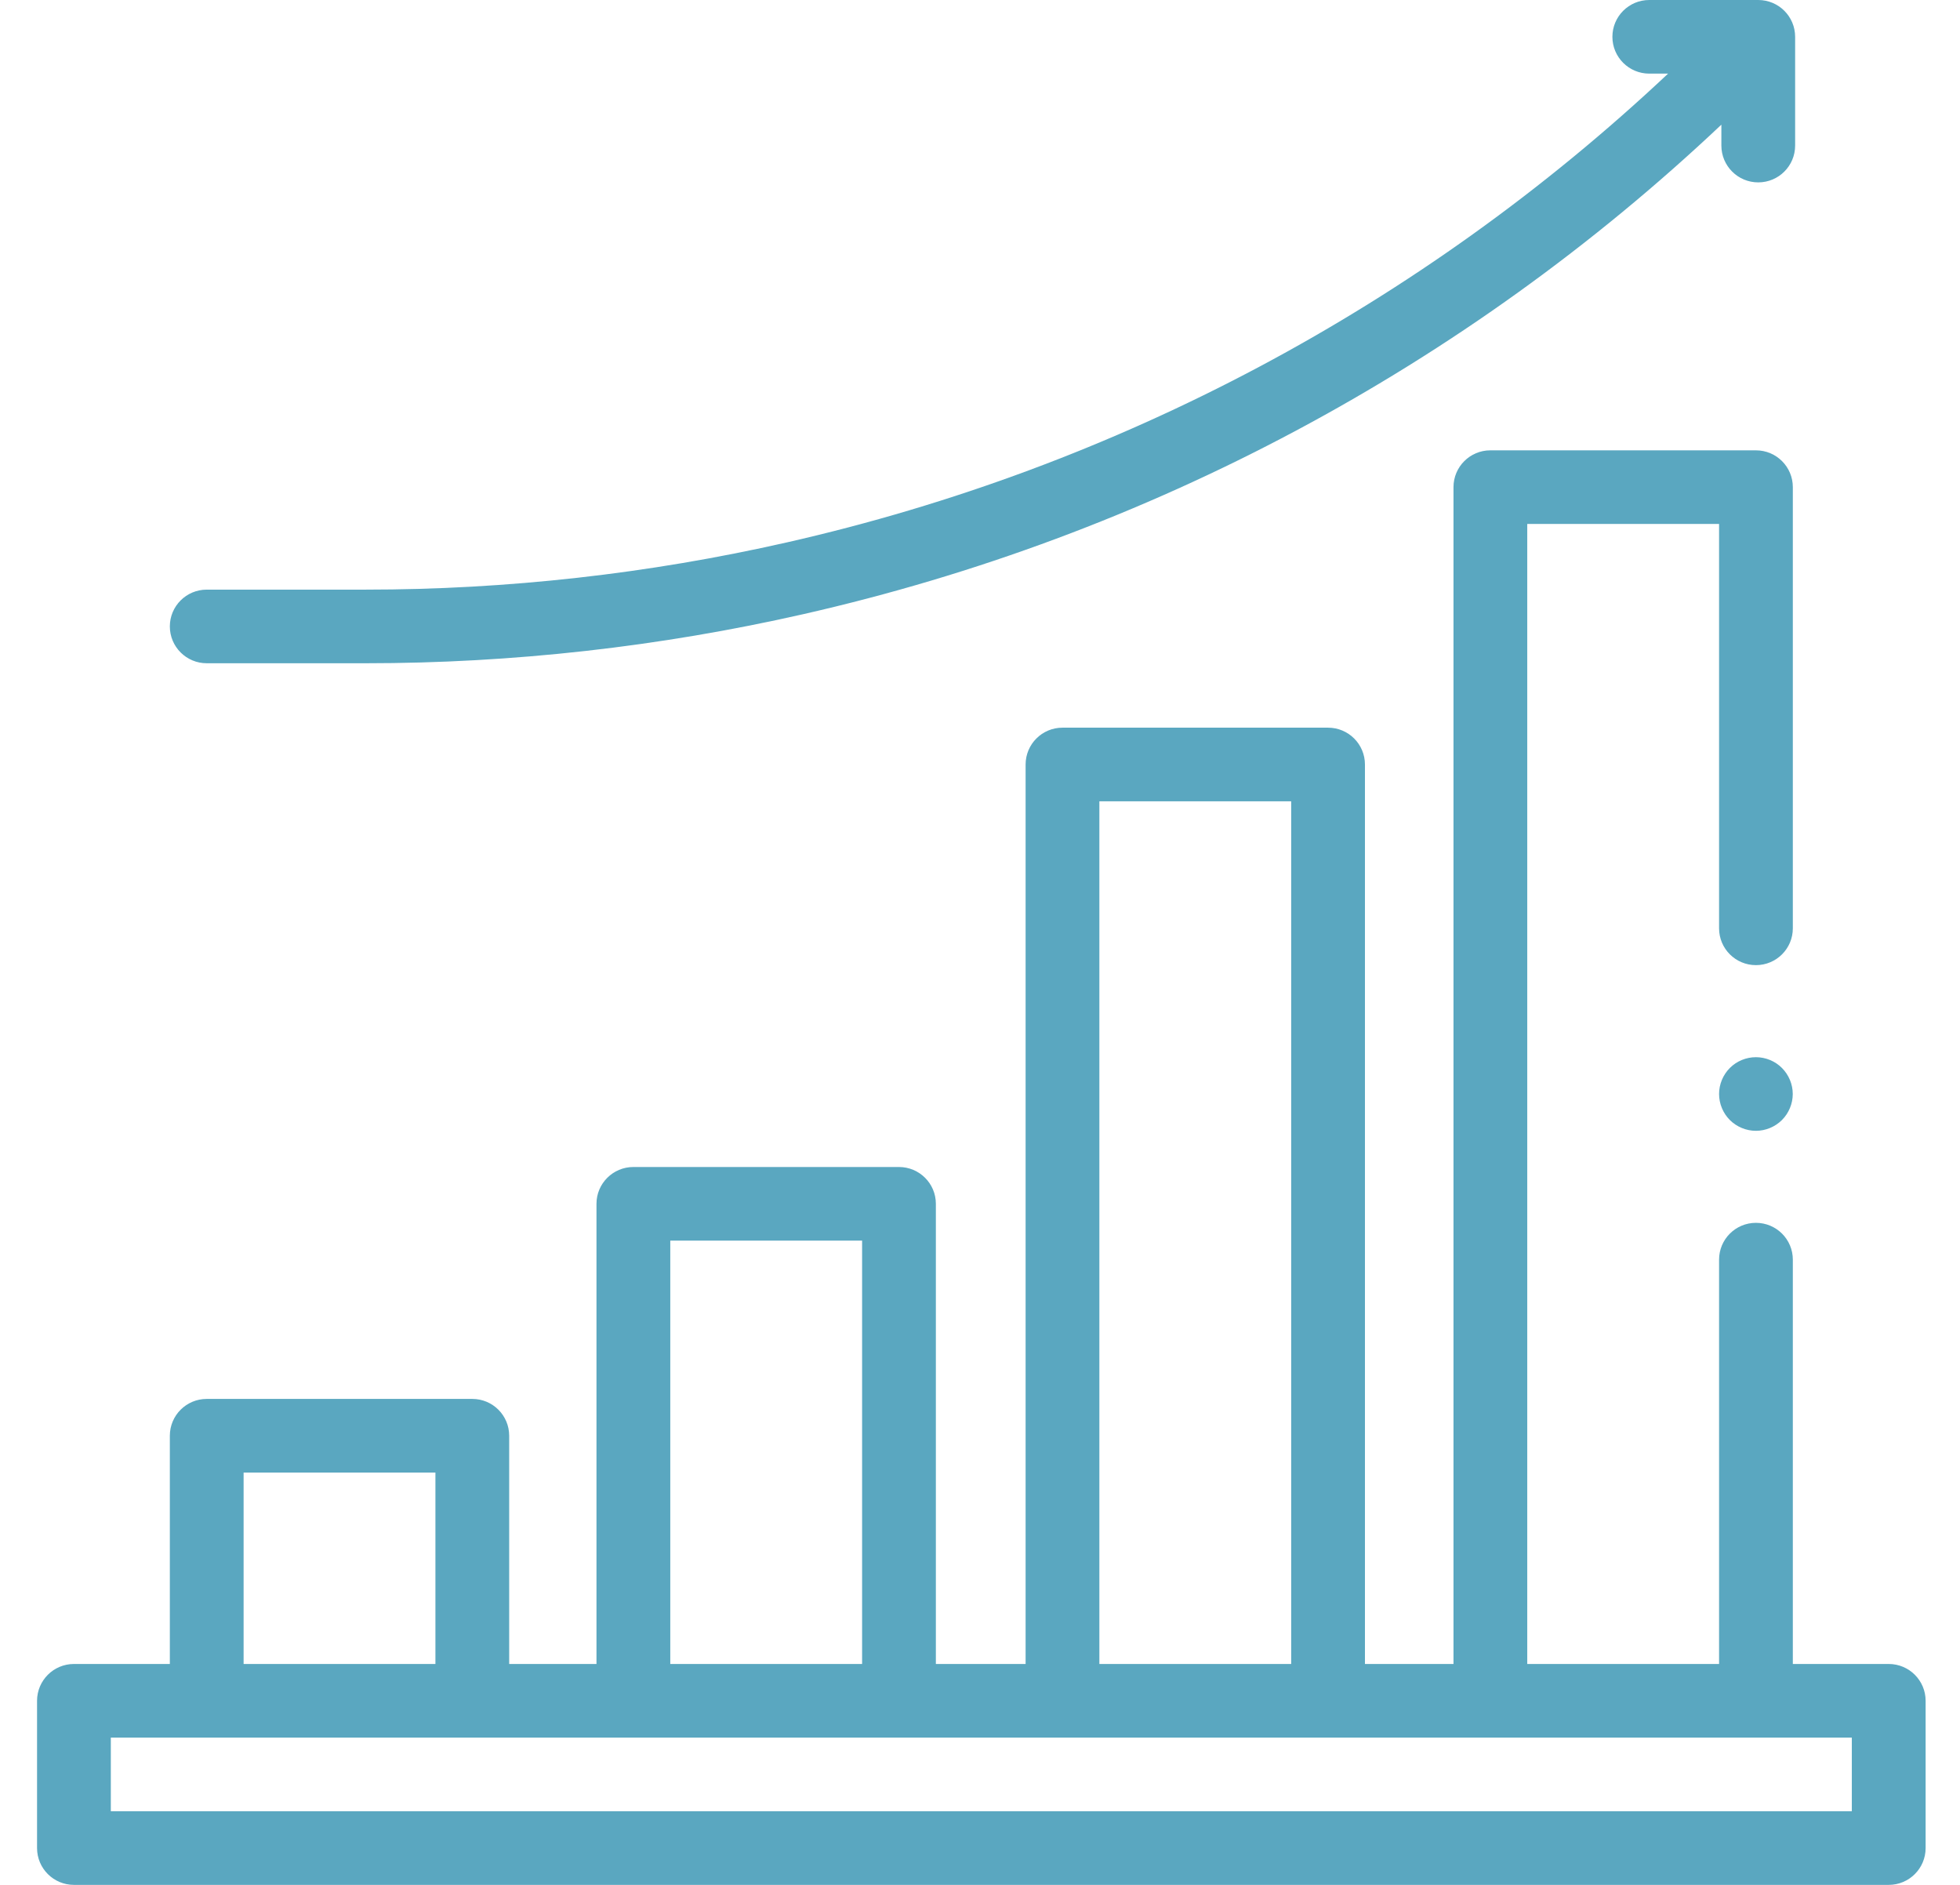
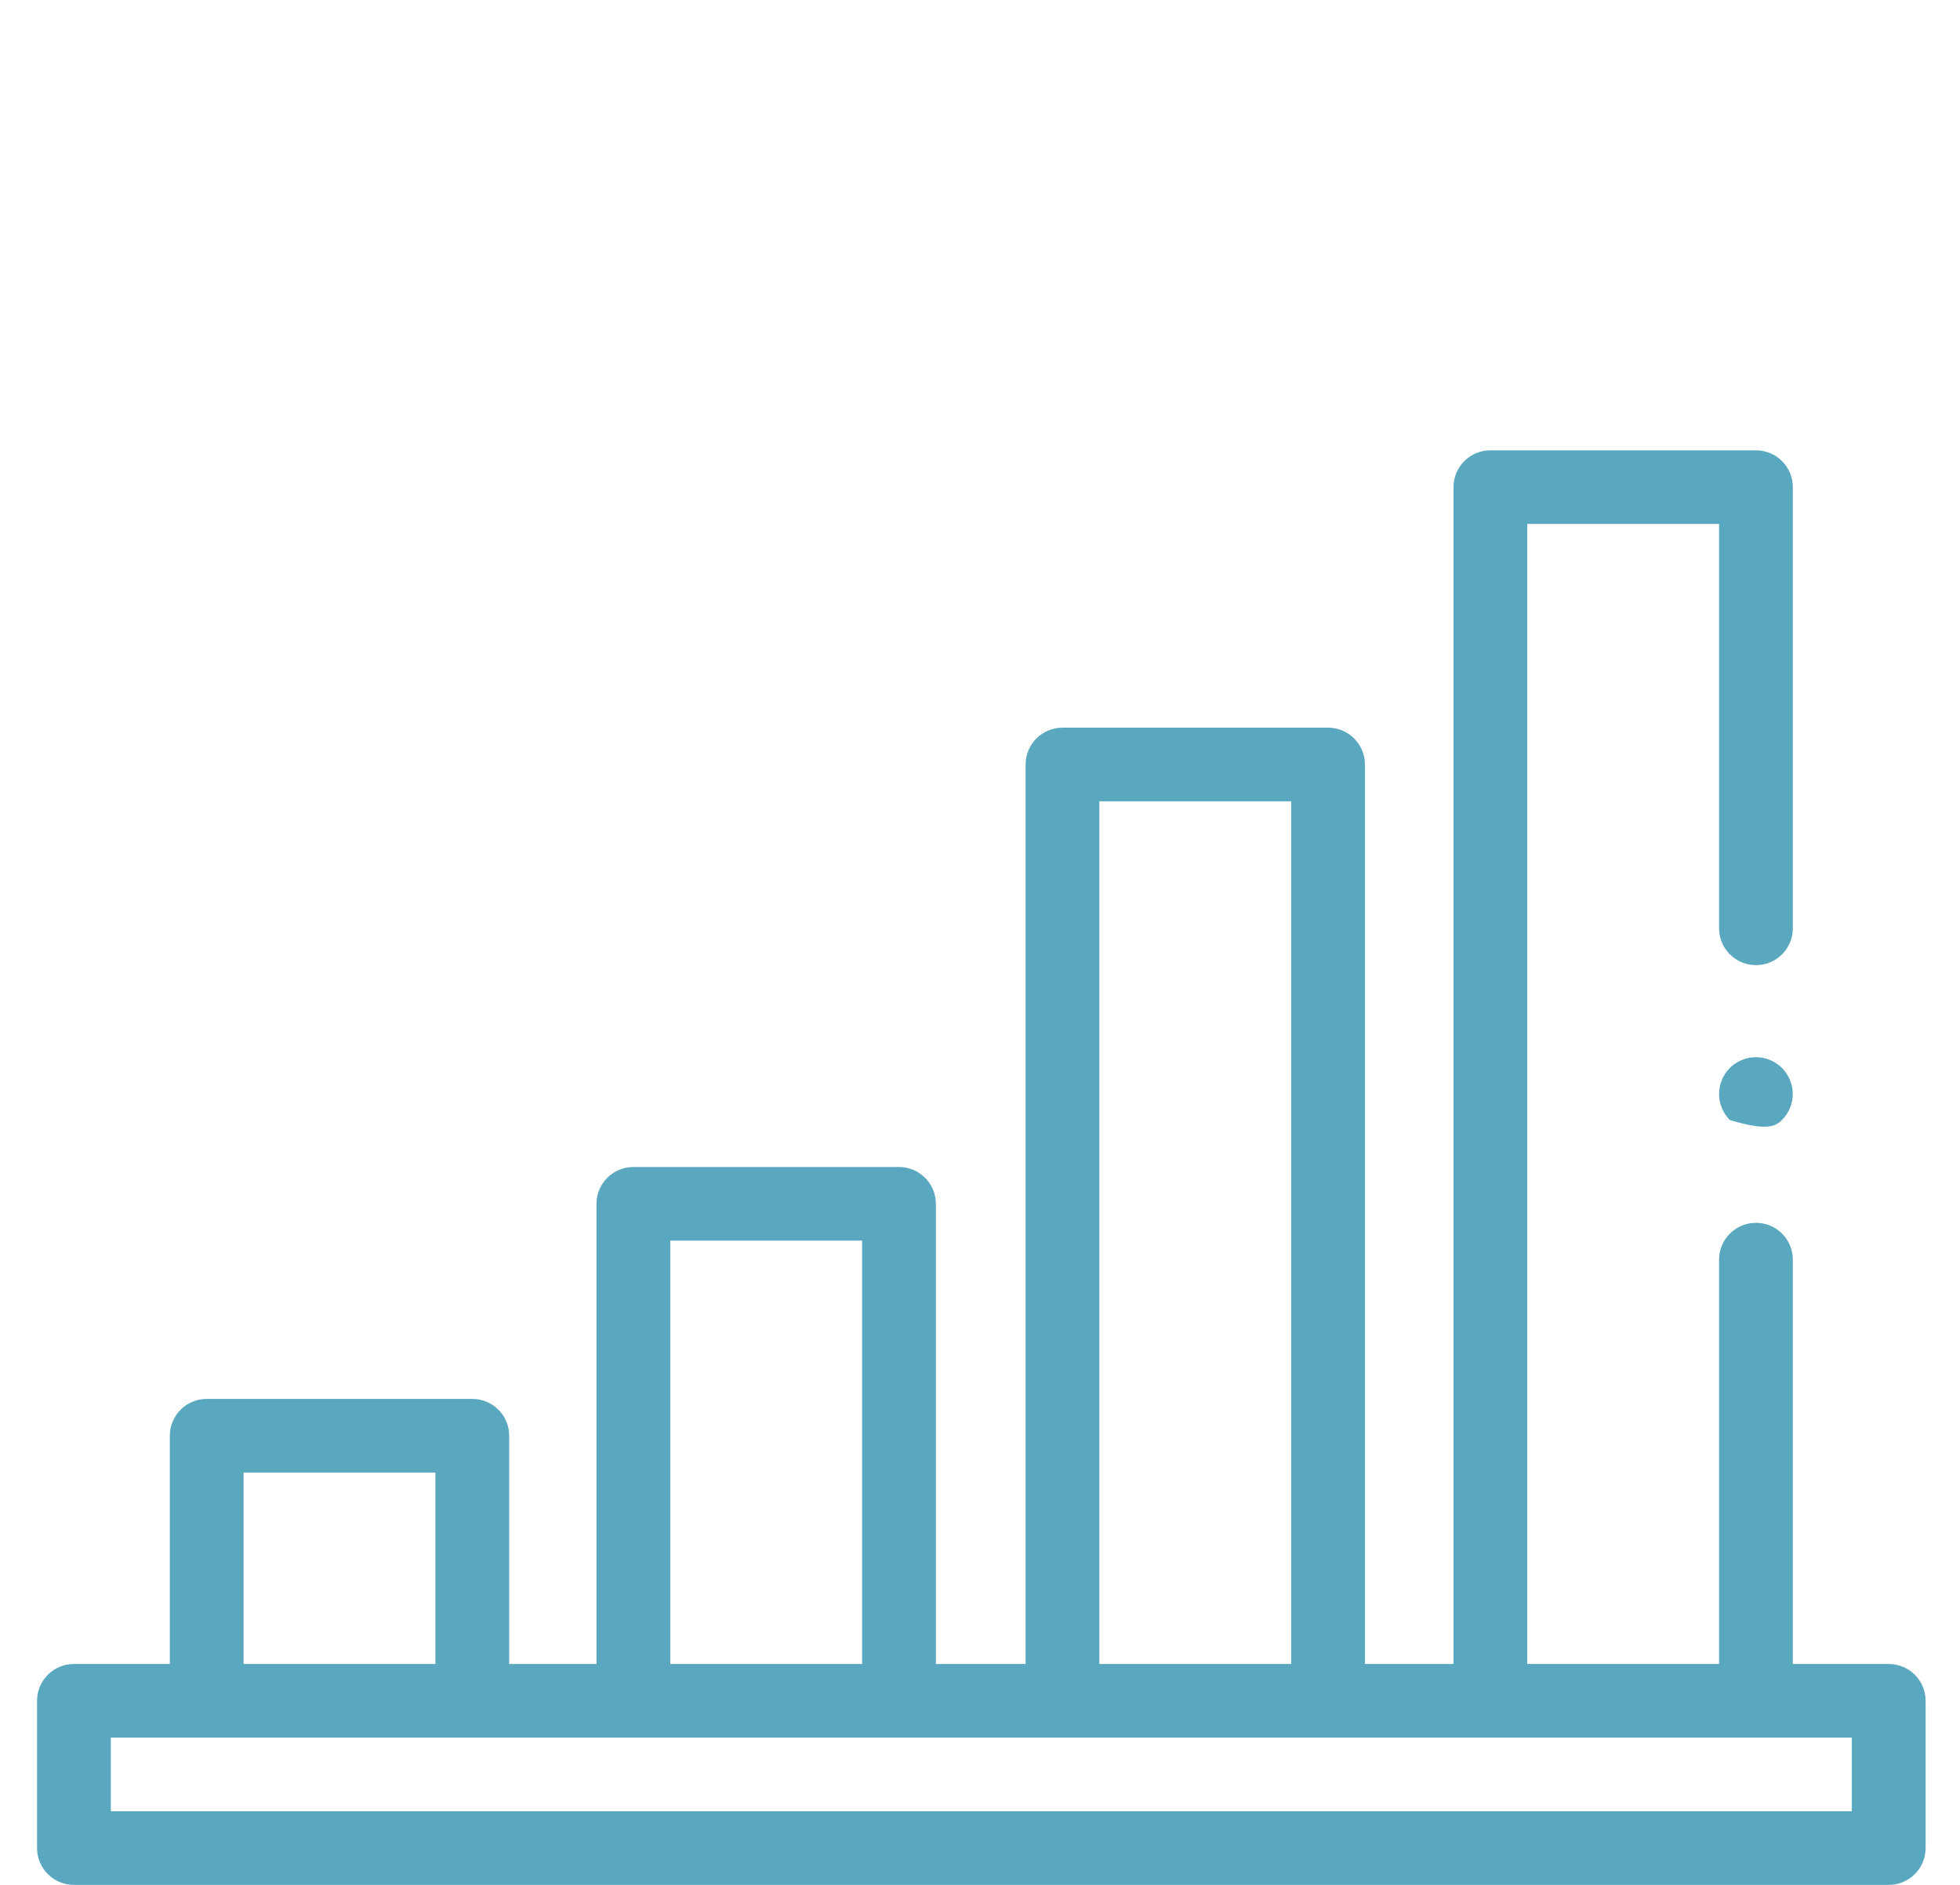
<svg xmlns="http://www.w3.org/2000/svg" width="52" height="50" viewBox="0 0 52 50" fill="none">
  <path d="M50.109 44.14H47.565V33.415C47.565 32.875 47.127 32.438 46.586 32.438C46.046 32.438 45.608 32.875 45.608 33.415V44.14H40.519V13.899H45.608V24.625C45.608 25.165 46.046 25.602 46.586 25.602C47.127 25.602 47.565 25.165 47.565 24.625V12.923C47.565 12.383 47.127 11.946 46.586 11.946H39.54C39 11.946 38.562 12.383 38.562 12.923V44.14H36.213V20.28C36.213 19.741 35.775 19.303 35.234 19.303H28.188C27.648 19.303 27.21 19.741 27.21 20.28V44.14H24.829V31.933C24.829 31.394 24.391 30.957 23.85 30.957H16.804C16.264 30.957 15.825 31.394 15.825 31.933V44.14H13.509V38.086C13.509 37.546 13.071 37.109 12.531 37.109H5.485C4.944 37.109 4.506 37.546 4.506 38.086V44.14H1.962C1.421 44.14 0.983 44.578 0.983 45.117V49.023C0.983 49.563 1.421 50 1.962 50H50.109C50.65 50 51.088 49.563 51.088 49.023V45.117C51.088 44.578 50.65 44.14 50.109 44.14ZM29.167 21.256H34.256V44.14H29.167V21.256ZM17.783 32.91H22.872V44.14H17.783V32.91ZM6.463 39.062H11.552V44.14H6.463V39.062ZM49.13 48.047H2.94V46.093H49.13V48.047Z" fill="#5AA7C0" />
-   <path d="M5.485 17.594H9.7C13.599 17.594 17.504 17.156 21.307 16.293C30.47 14.214 38.86 9.735 45.669 3.307V3.861C45.669 4.401 46.107 4.838 46.647 4.838C47.188 4.838 47.626 4.401 47.626 3.861V0.977C47.626 0.437 47.188 0 46.647 0H43.756C43.216 0 42.778 0.437 42.778 0.977C42.778 1.516 43.216 1.953 43.756 1.953H44.255C37.712 8.107 29.663 12.394 20.873 14.389C17.213 15.22 13.453 15.641 9.7 15.641H5.485C4.944 15.641 4.506 16.078 4.506 16.617C4.506 17.157 4.944 17.594 5.485 17.594Z" fill="#5AA7C0" />
-   <path d="M46.585 28.044C46.328 28.044 46.076 28.147 45.894 28.33C45.712 28.512 45.608 28.763 45.608 29.02C45.608 29.277 45.712 29.529 45.894 29.711C46.076 29.892 46.328 29.997 46.585 29.997C46.842 29.997 47.095 29.892 47.276 29.711C47.458 29.529 47.563 29.277 47.563 29.02C47.563 28.763 47.458 28.512 47.276 28.33C47.095 28.147 46.842 28.044 46.585 28.044Z" fill="#5AA7C0" />
+   <path d="M46.585 28.044C46.328 28.044 46.076 28.147 45.894 28.33C45.712 28.512 45.608 28.763 45.608 29.02C45.608 29.277 45.712 29.529 45.894 29.711C46.842 29.997 47.095 29.892 47.276 29.711C47.458 29.529 47.563 29.277 47.563 29.02C47.563 28.763 47.458 28.512 47.276 28.33C47.095 28.147 46.842 28.044 46.585 28.044Z" fill="#5AA7C0" />
</svg>